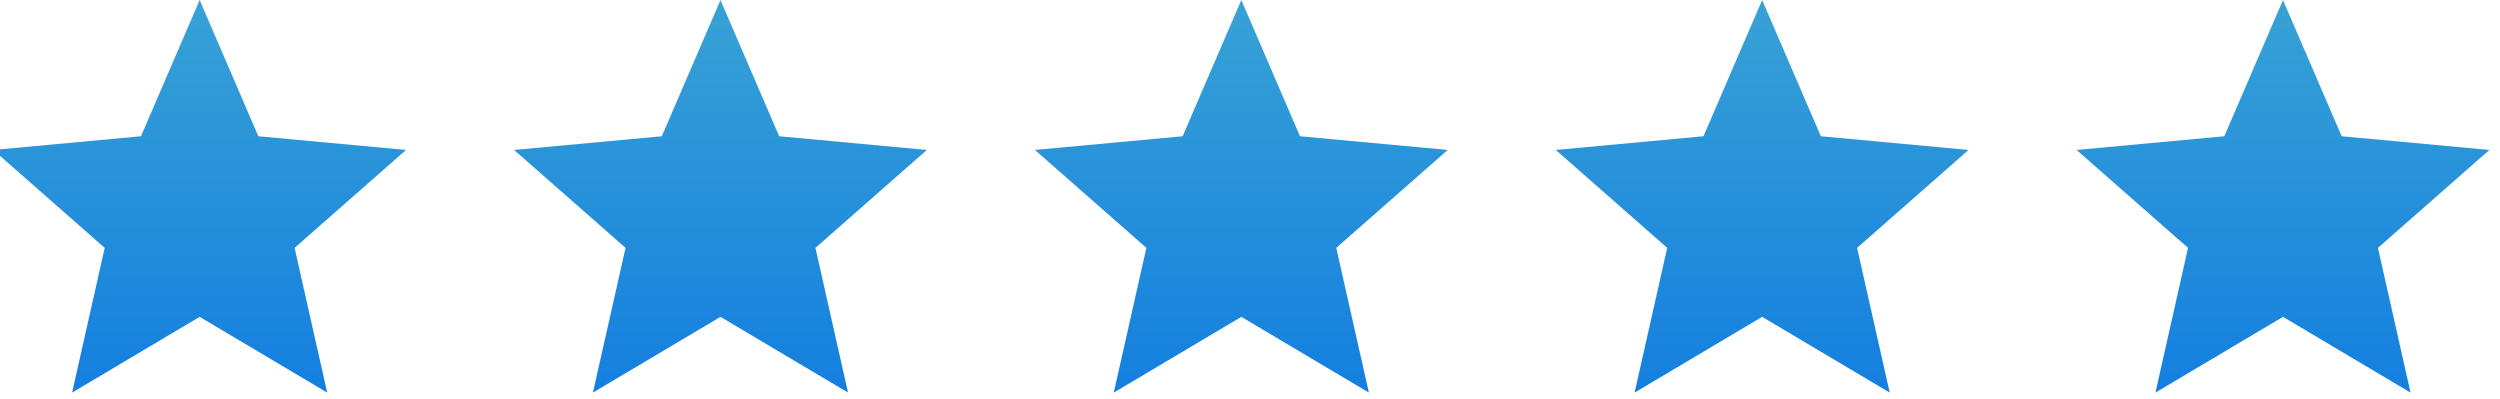
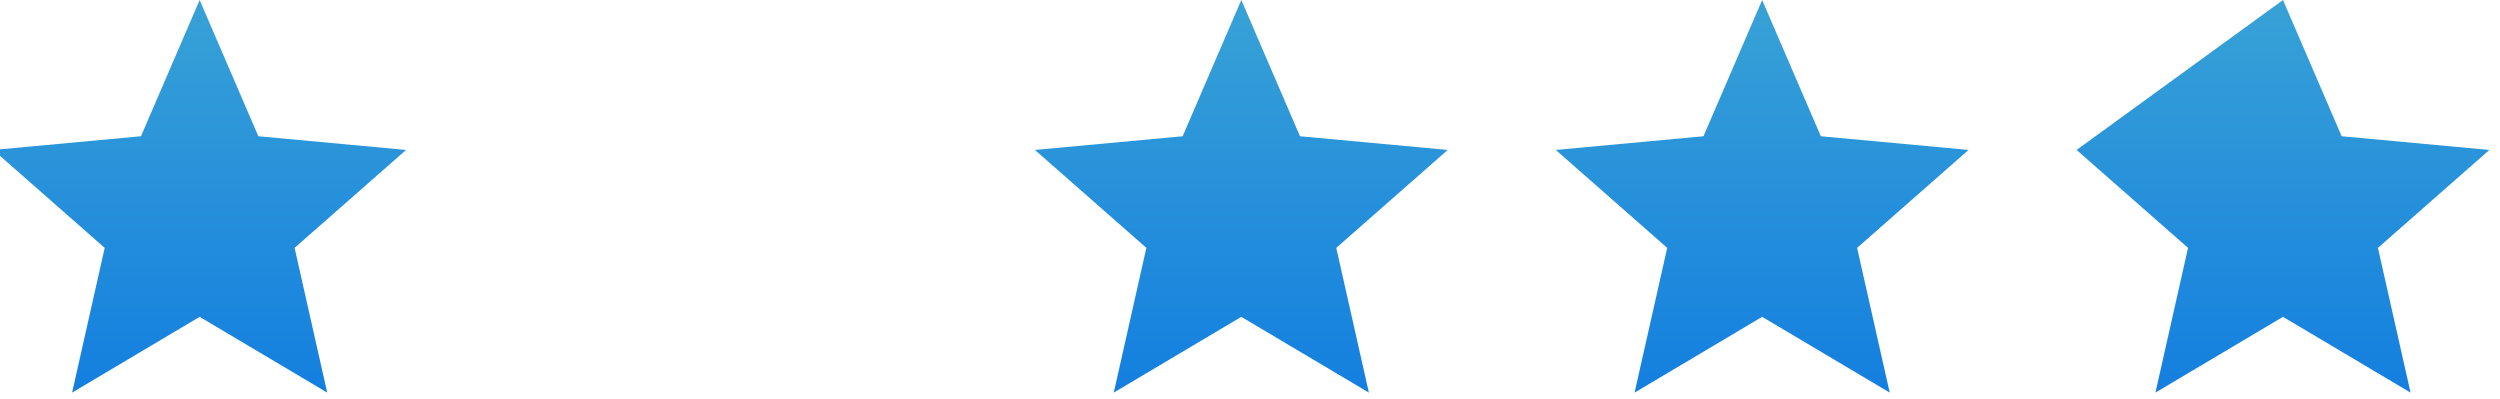
<svg xmlns="http://www.w3.org/2000/svg" width="144" height="23" viewBox="0 0 144 23" fill="none">
  <g clip-path="url(#clip0_269_374)">
    <path d="M11.5 0L14.88 7.848L23.388 8.637L16.969 14.277L18.847 22.613L11.5 18.25L4.153 22.613L6.031 14.277L-0.388 8.637L8.12 7.848L11.5 0Z" fill="url(#paint0_linear_269_374)" />
-     <path d="M41.5 0L44.88 7.848L53.388 8.637L46.969 14.277L48.847 22.613L41.5 18.25L34.153 22.613L36.031 14.277L29.612 8.637L38.12 7.848L41.5 0Z" fill="url(#paint1_linear_269_374)" />
    <path d="M71.5 0L74.88 7.848L83.388 8.637L76.969 14.277L78.847 22.613L71.5 18.25L64.153 22.613L66.031 14.277L59.612 8.637L68.12 7.848L71.5 0Z" fill="url(#paint2_linear_269_374)" />
    <path d="M101.5 0L104.88 7.848L113.388 8.637L106.969 14.277L108.847 22.613L101.5 18.25L94.153 22.613L96.031 14.277L89.612 8.637L98.12 7.848L101.5 0Z" fill="url(#paint3_linear_269_374)" />
-     <path d="M131.5 0L134.88 7.848L143.388 8.637L136.969 14.277L138.847 22.613L131.5 18.25L124.153 22.613L126.031 14.277L119.612 8.637L128.12 7.848L131.5 0Z" fill="url(#paint4_linear_269_374)" />
+     <path d="M131.5 0L134.88 7.848L143.388 8.637L136.969 14.277L138.847 22.613L131.5 18.25L124.153 22.613L126.031 14.277L119.612 8.637L131.5 0Z" fill="url(#paint4_linear_269_374)" />
  </g>
  <defs>
    <linearGradient id="paint0_linear_269_374" x1="11.5" y1="0" x2="11.5" y2="25" gradientUnits="userSpaceOnUse">
      <stop stop-color="#38A2D6" />
      <stop offset="1" stop-color="#107BE0" />
    </linearGradient>
    <linearGradient id="paint1_linear_269_374" x1="41.5" y1="0" x2="41.5" y2="25" gradientUnits="userSpaceOnUse">
      <stop stop-color="#38A2D6" />
      <stop offset="1" stop-color="#107BE0" />
    </linearGradient>
    <linearGradient id="paint2_linear_269_374" x1="71.5" y1="0" x2="71.5" y2="25" gradientUnits="userSpaceOnUse">
      <stop stop-color="#38A2D6" />
      <stop offset="1" stop-color="#107BE0" />
    </linearGradient>
    <linearGradient id="paint3_linear_269_374" x1="101.5" y1="0" x2="101.5" y2="25" gradientUnits="userSpaceOnUse">
      <stop stop-color="#38A2D6" />
      <stop offset="1" stop-color="#107BE0" />
    </linearGradient>
    <linearGradient id="paint4_linear_269_374" x1="131.5" y1="0" x2="131.5" y2="25" gradientUnits="userSpaceOnUse">
      <stop stop-color="#38A2D6" />
      <stop offset="1" stop-color="#107BE0" />
    </linearGradient>
    <clipPath id="clip0_269_374">
      <rect width="144" height="23" fill="white" />
    </clipPath>
  </defs>
</svg>